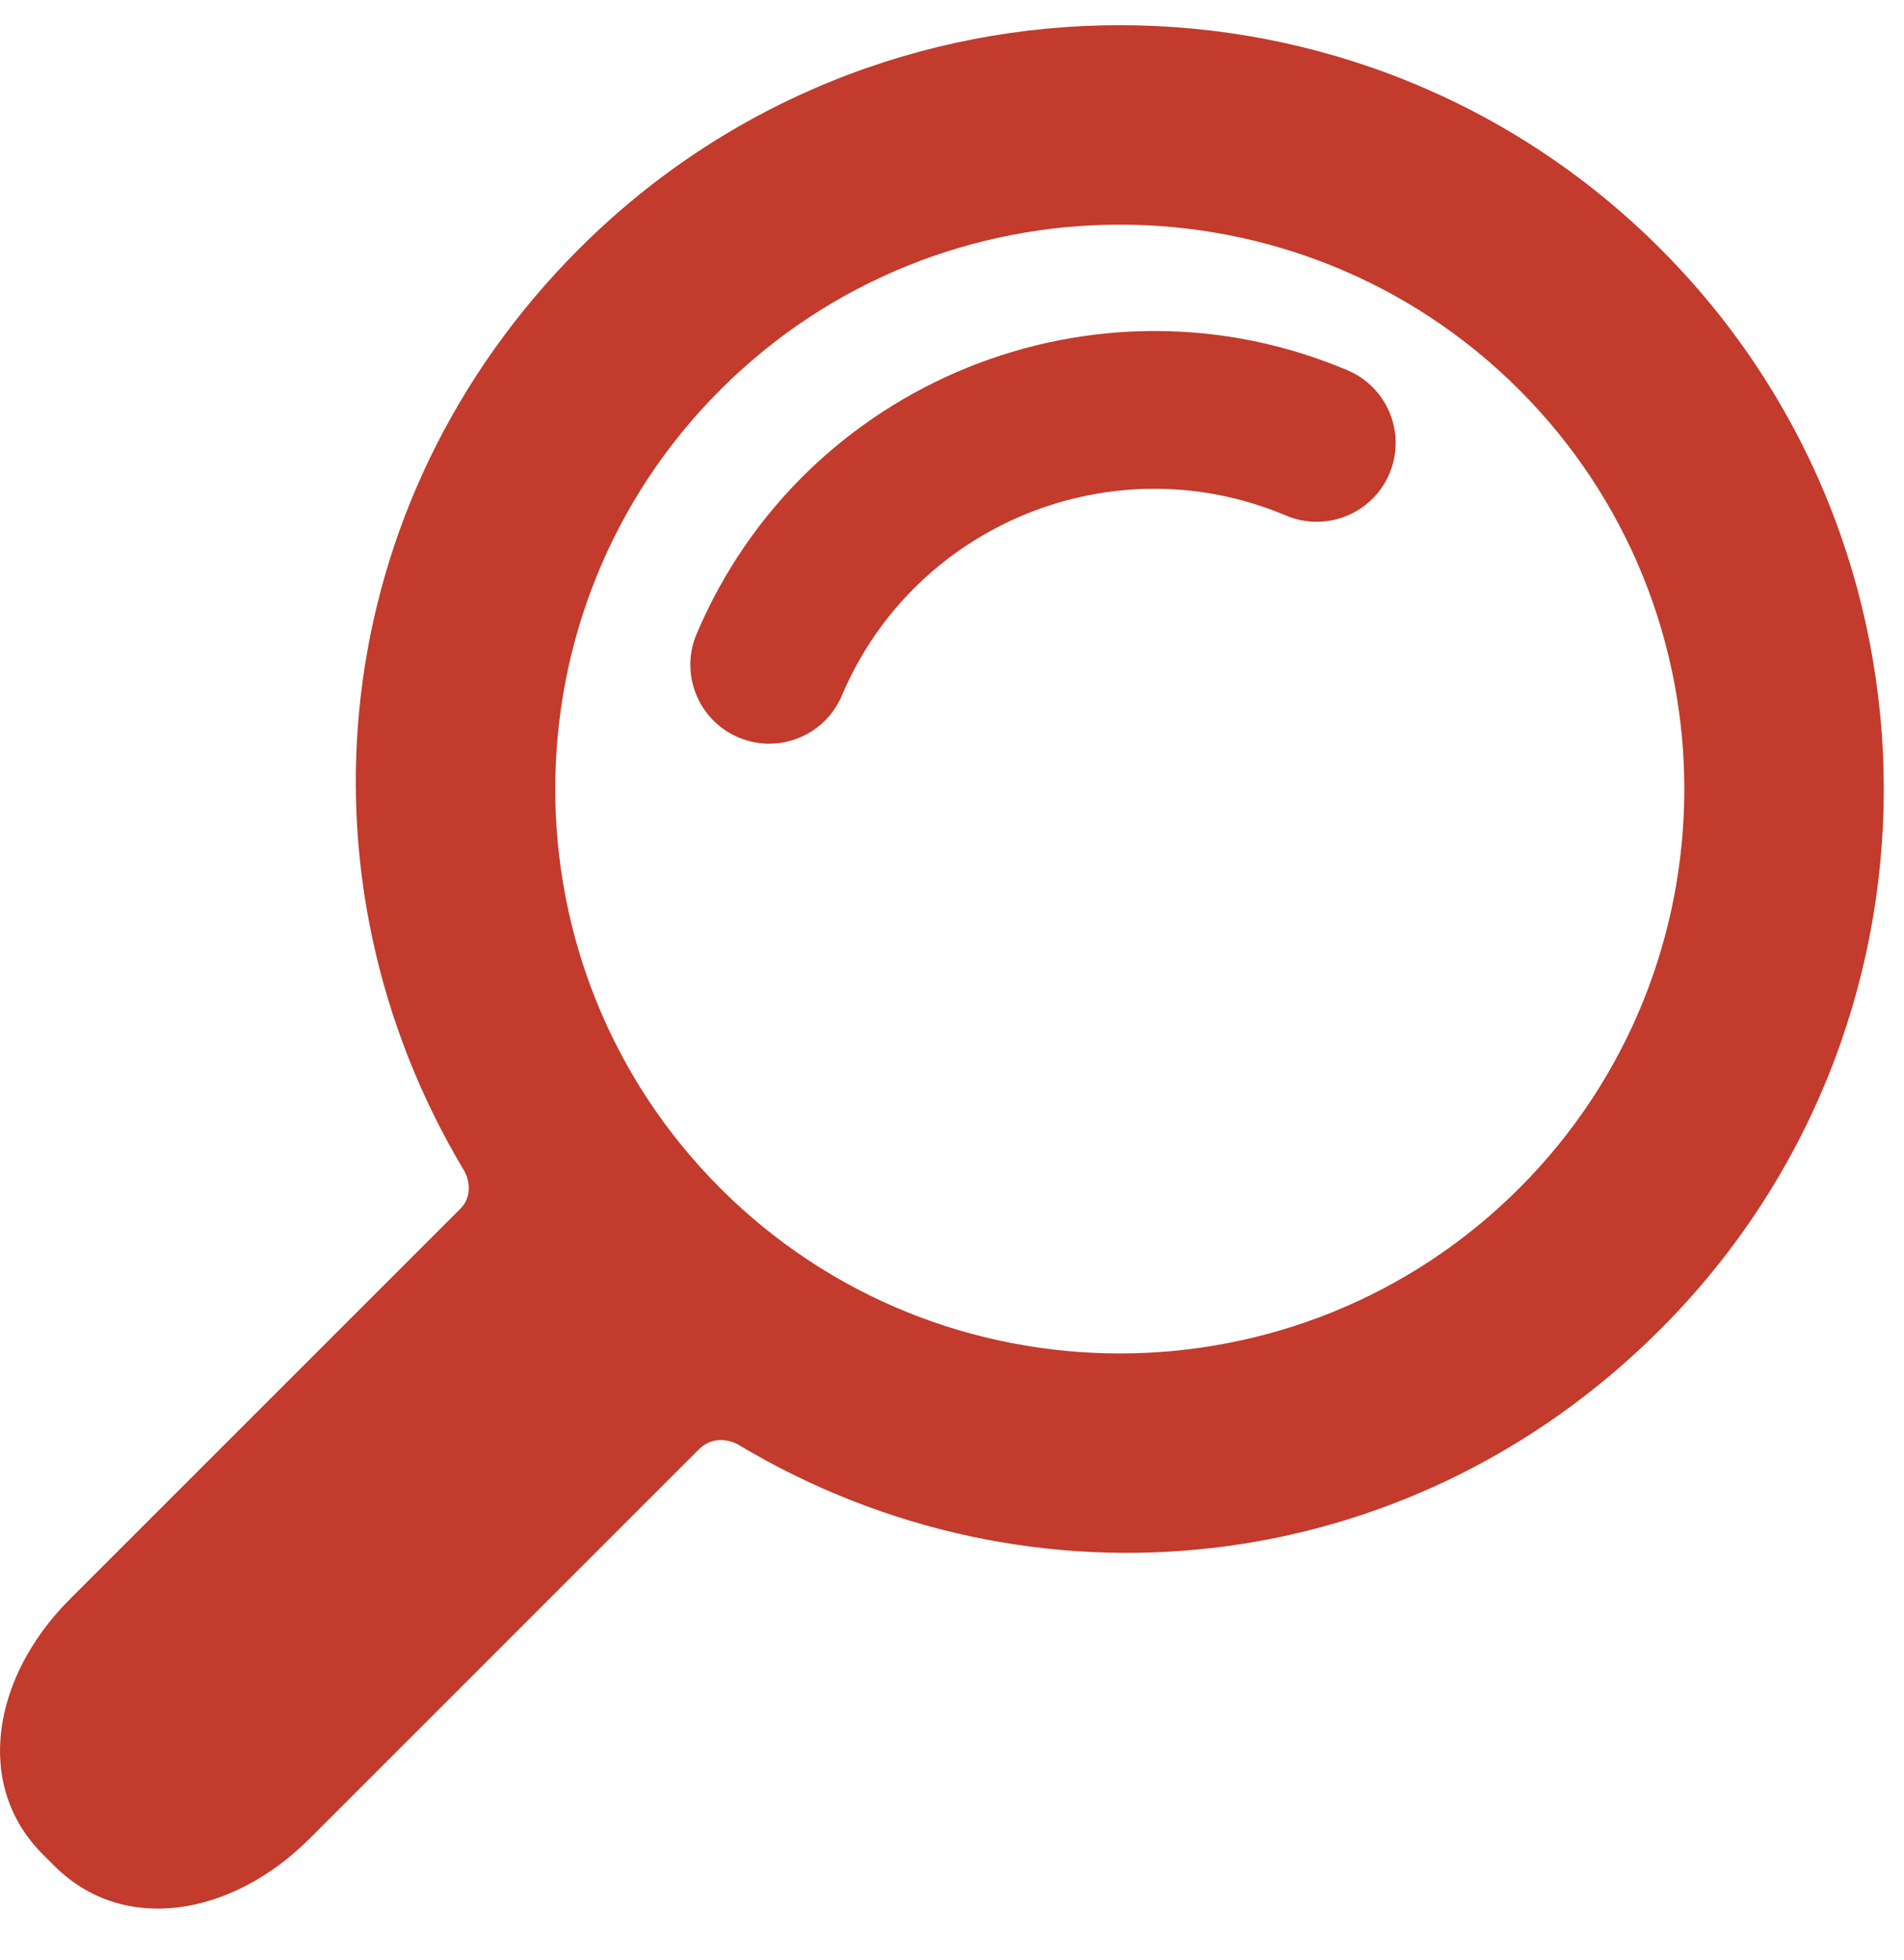
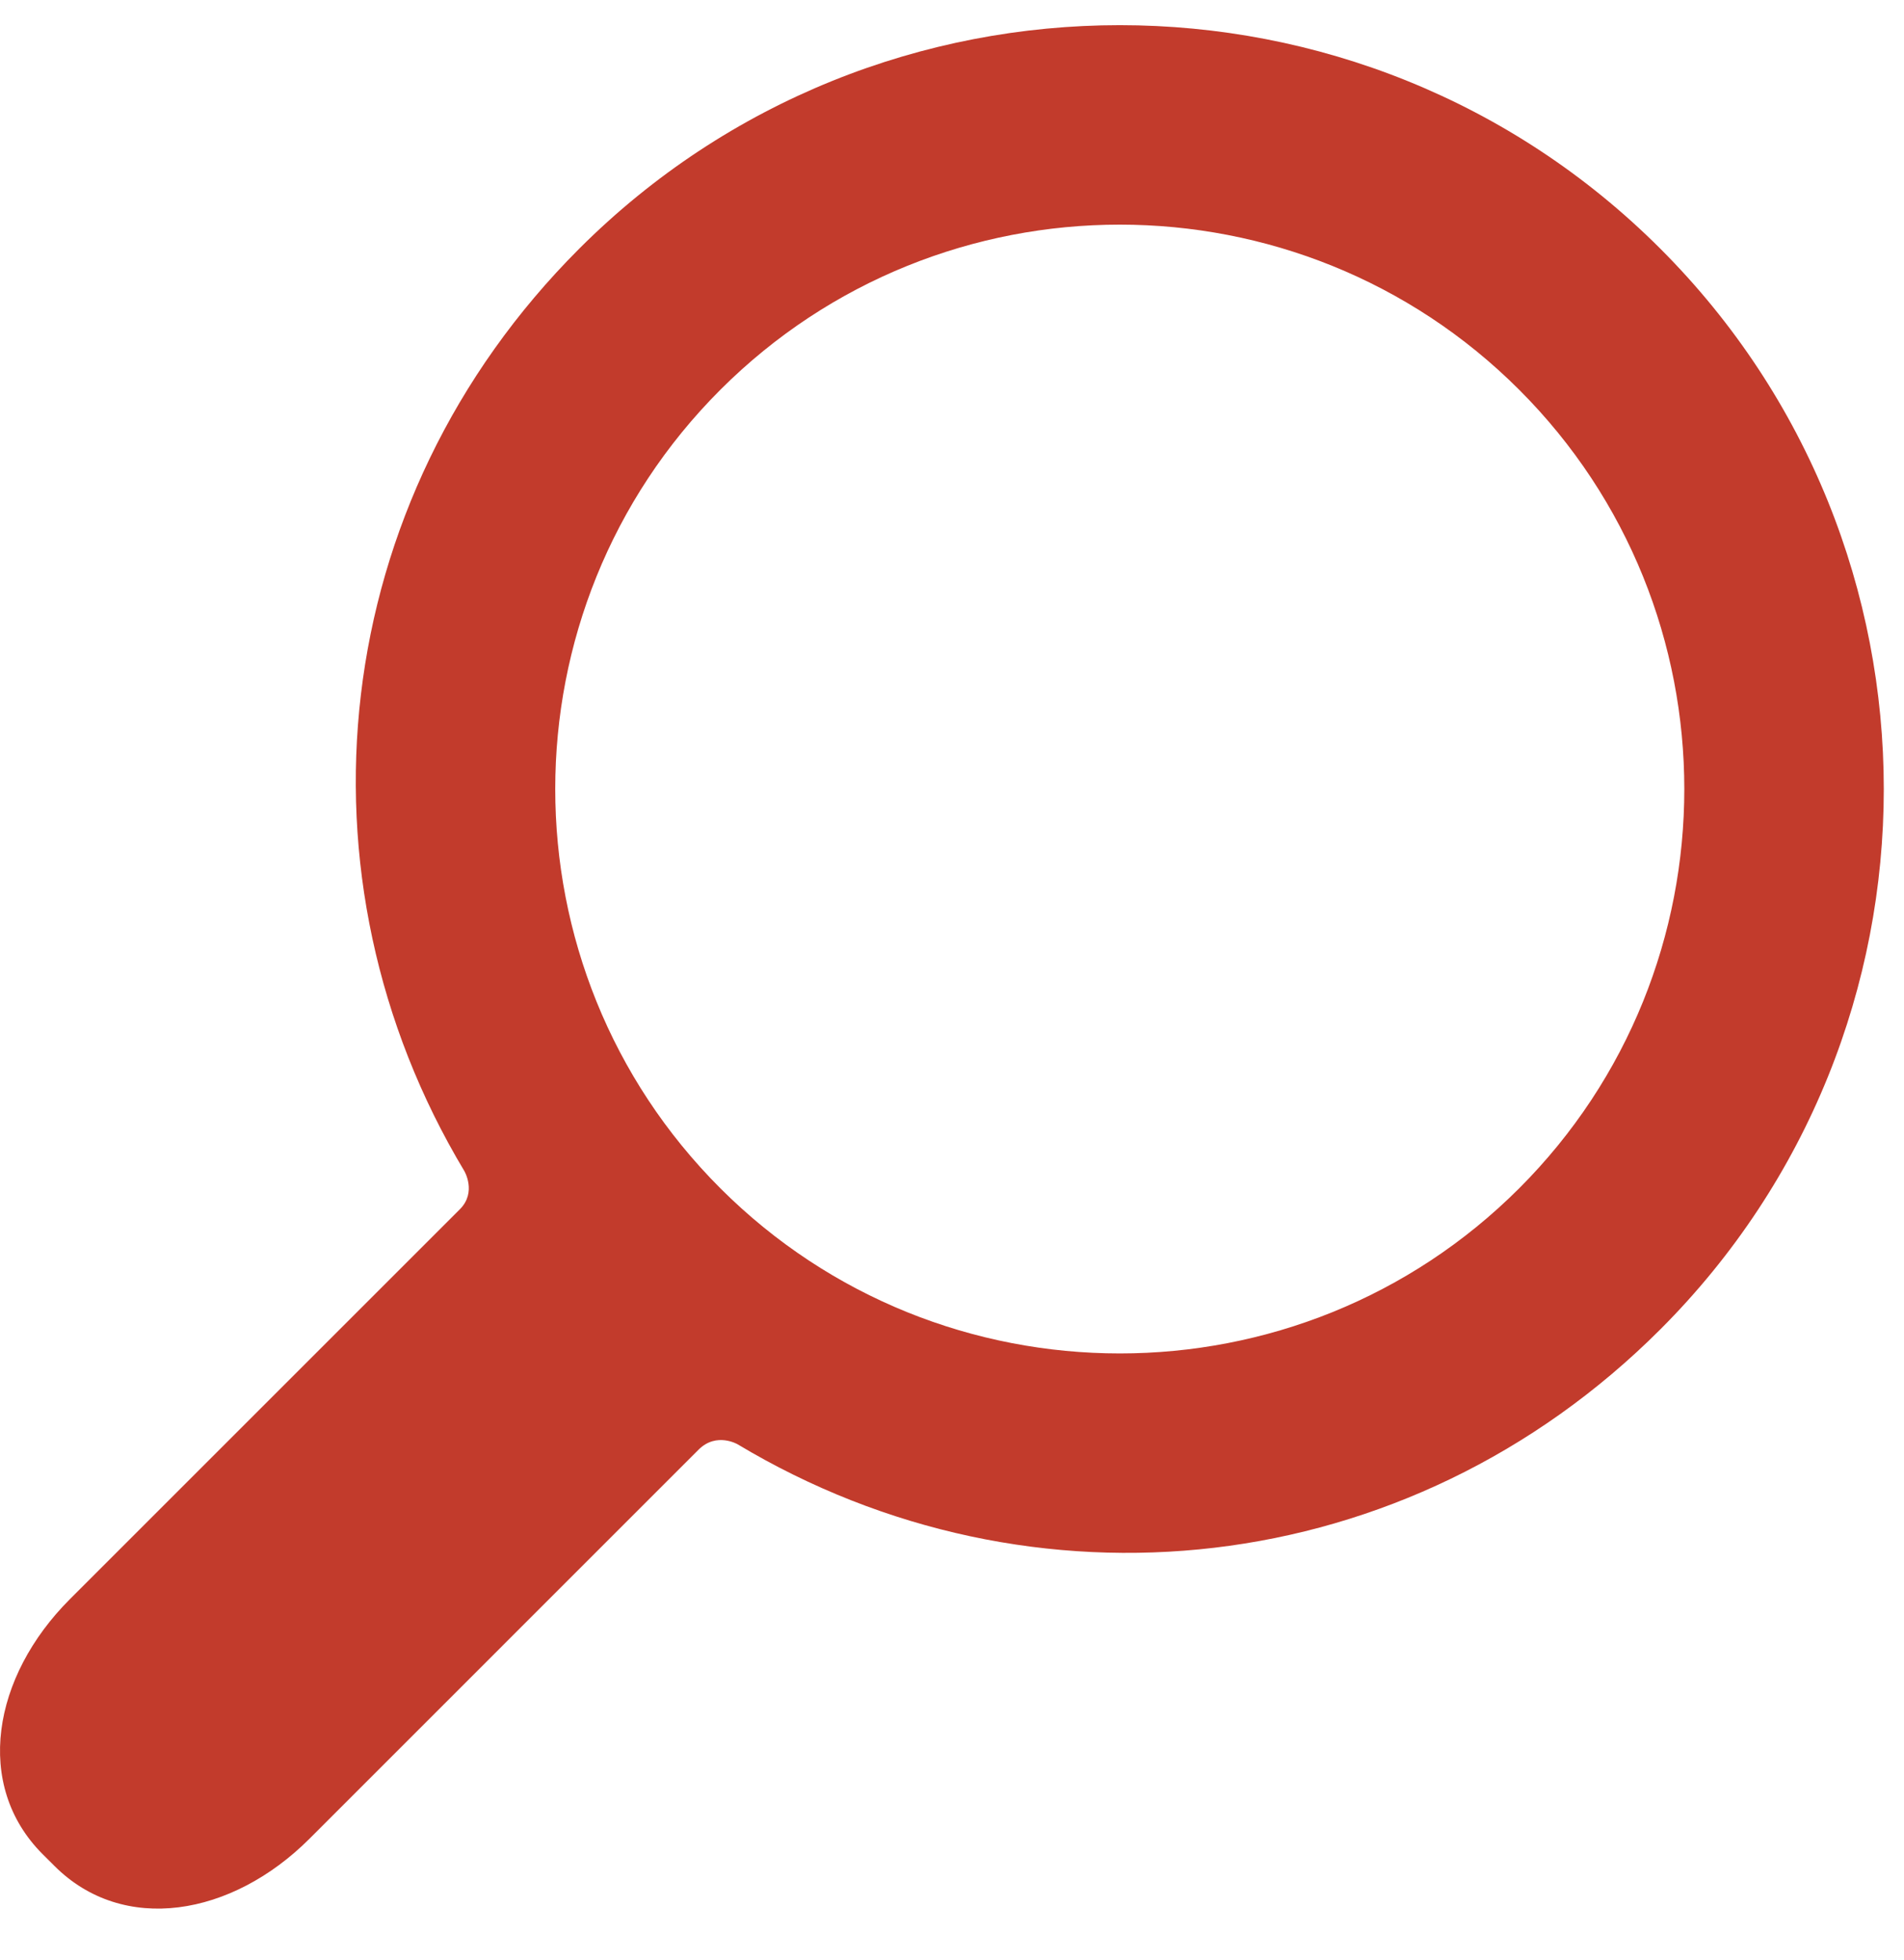
<svg xmlns="http://www.w3.org/2000/svg" width="34" height="35" viewBox="0 0 34 35" fill="none">
  <path d="M29.648 23.744C34.97 18.422 34.969 9.763 29.648 4.441C24.326 -0.881 15.666 -0.881 10.344 4.441C5.829 8.956 5.146 15.671 8.291 20.914C8.291 20.914 8.517 21.293 8.212 21.598C6.471 23.339 1.248 28.562 1.248 28.562C-0.138 29.948 -0.468 31.886 0.761 33.116L0.973 33.327C2.202 34.557 4.14 34.227 5.526 32.841C5.526 32.841 10.738 27.629 12.475 25.891C12.795 25.572 13.174 25.797 13.174 25.797C18.418 28.943 25.133 28.259 29.648 23.744ZM12.864 21.224C8.932 17.292 8.932 10.893 12.864 6.961C16.797 3.029 23.195 3.029 27.128 6.961C31.06 10.893 31.06 17.292 27.128 21.224C23.195 25.156 16.797 25.156 12.864 21.224Z" fill="#C23B2C" />
-   <path d="M13.736 13.283C13.553 13.283 13.367 13.246 13.187 13.171C12.471 12.867 12.136 12.041 12.439 11.324C14.345 6.821 19.559 4.707 24.062 6.613C24.779 6.916 25.114 7.743 24.811 8.459C24.508 9.176 23.681 9.511 22.964 9.208C19.892 7.908 16.334 9.35 15.034 12.422C14.806 12.96 14.285 13.283 13.736 13.283Z" fill="#C23B2C" />
</svg>